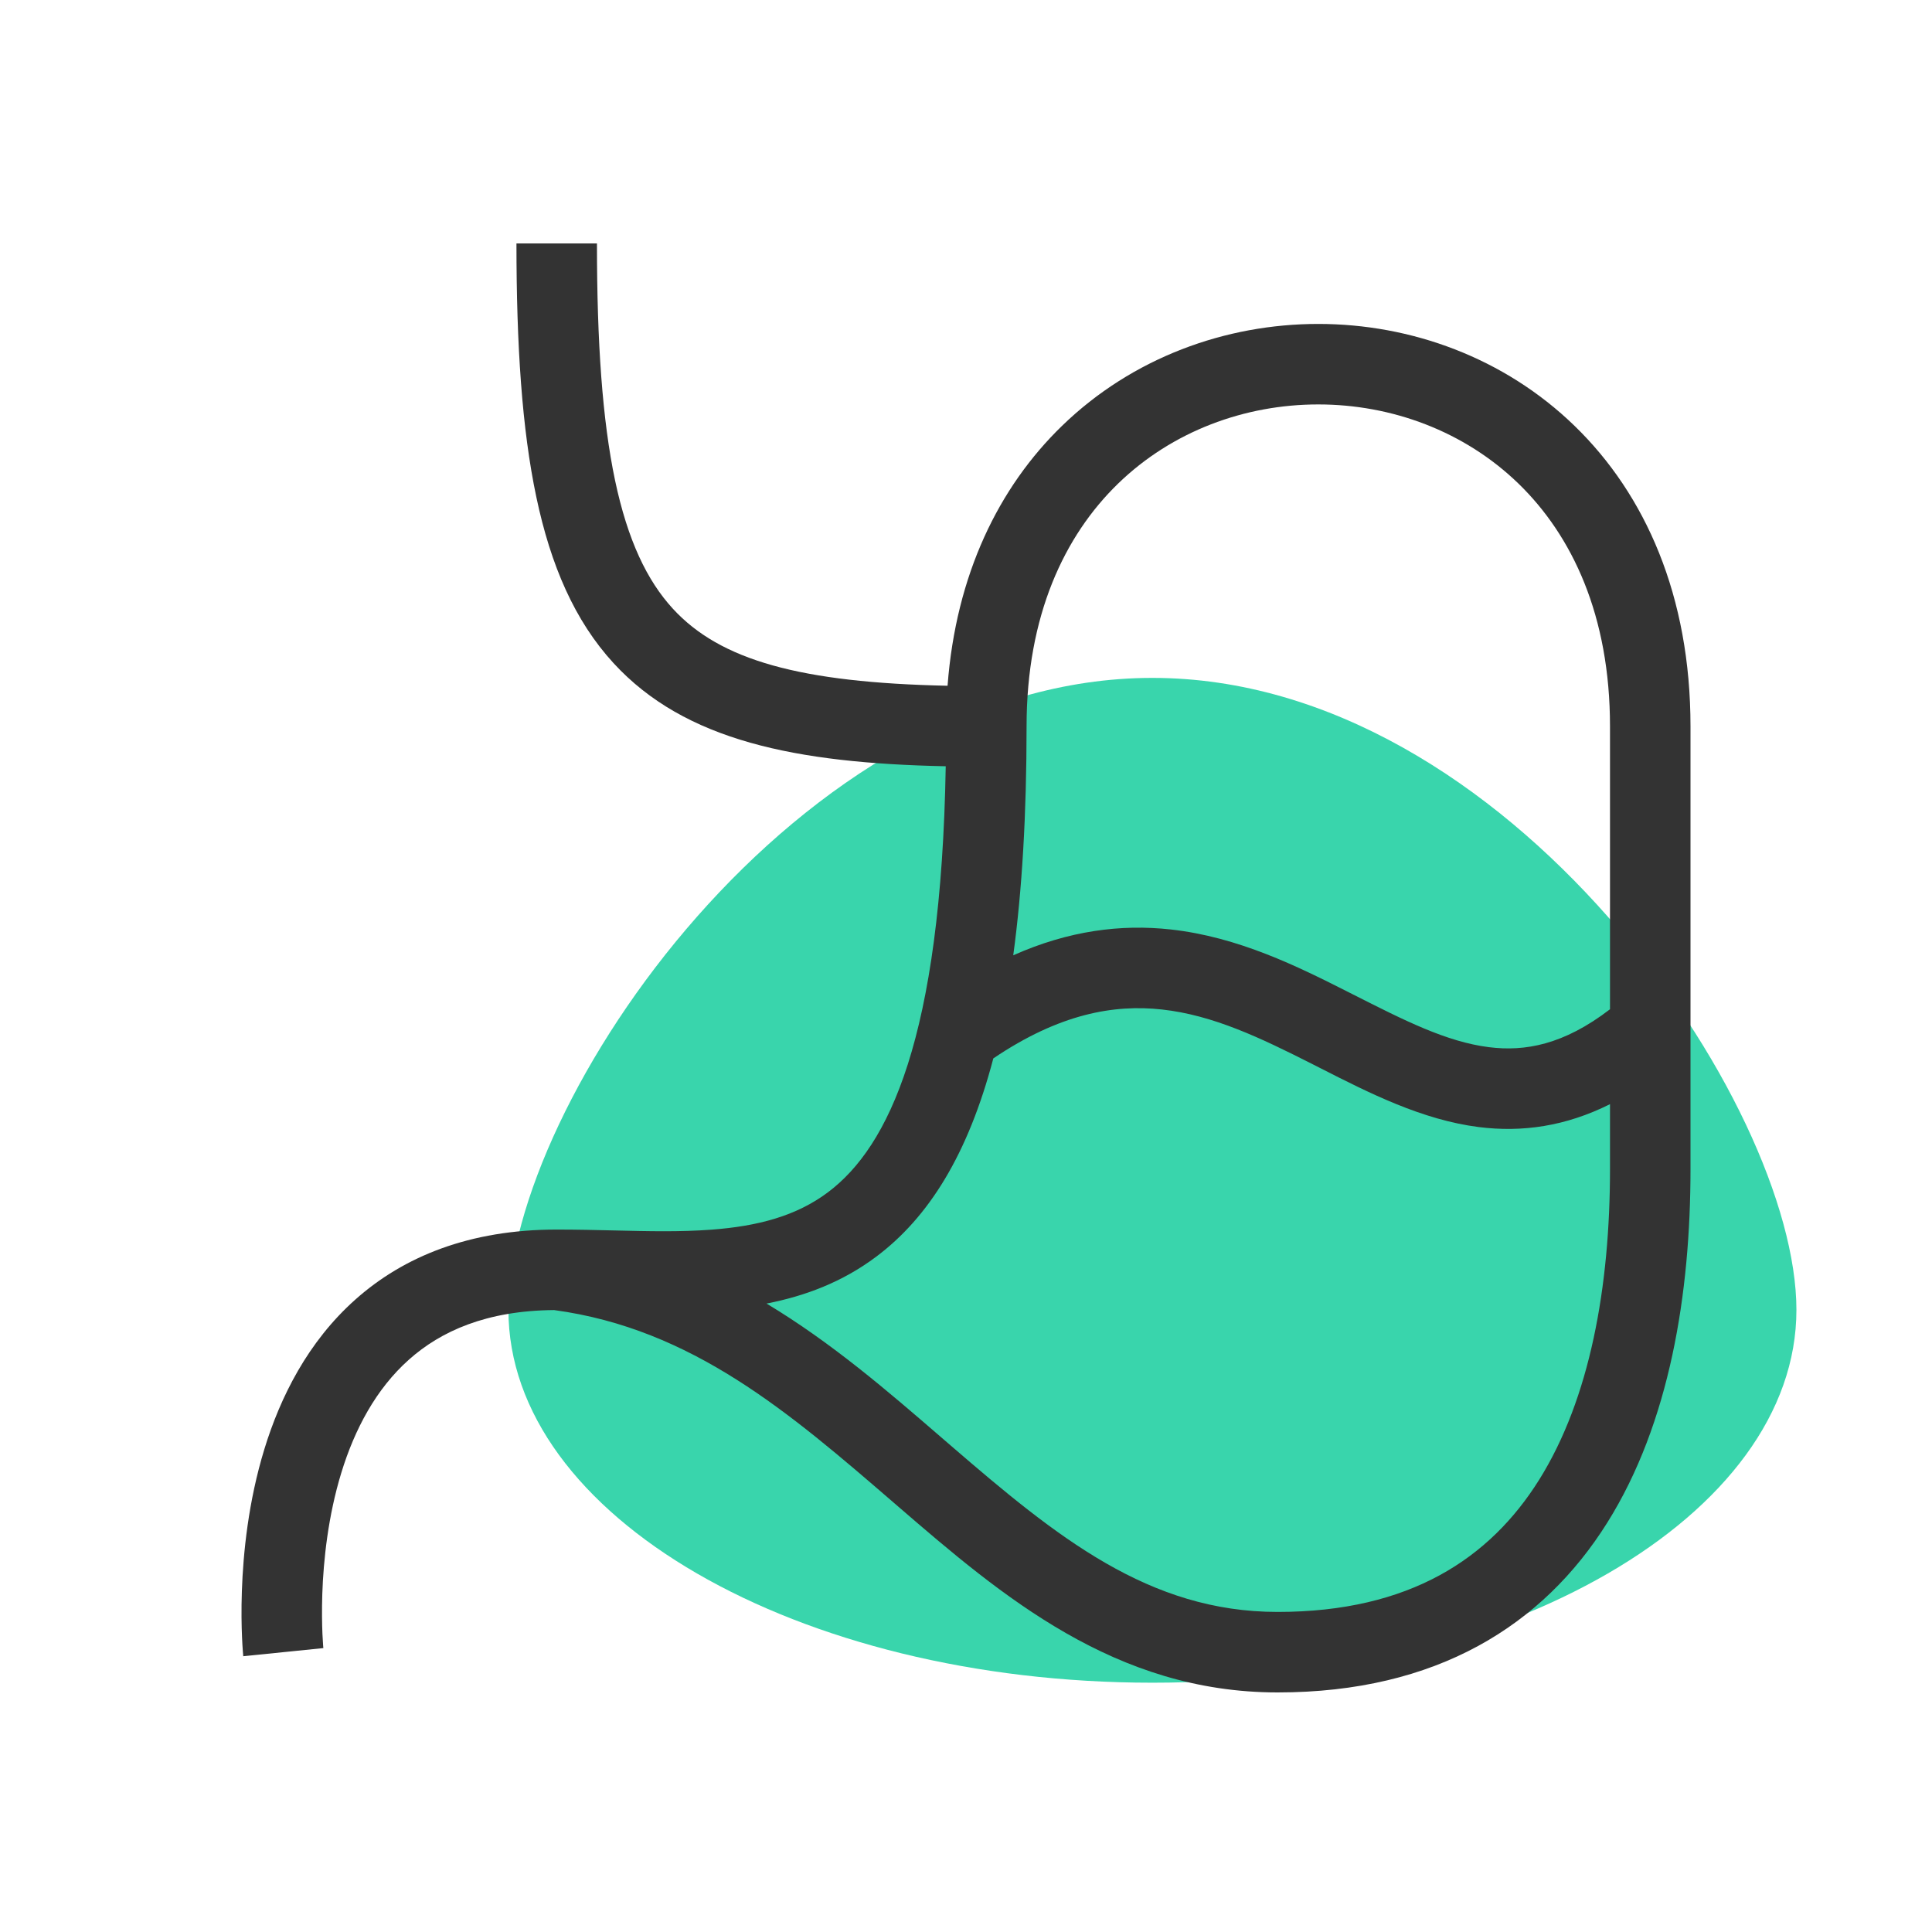
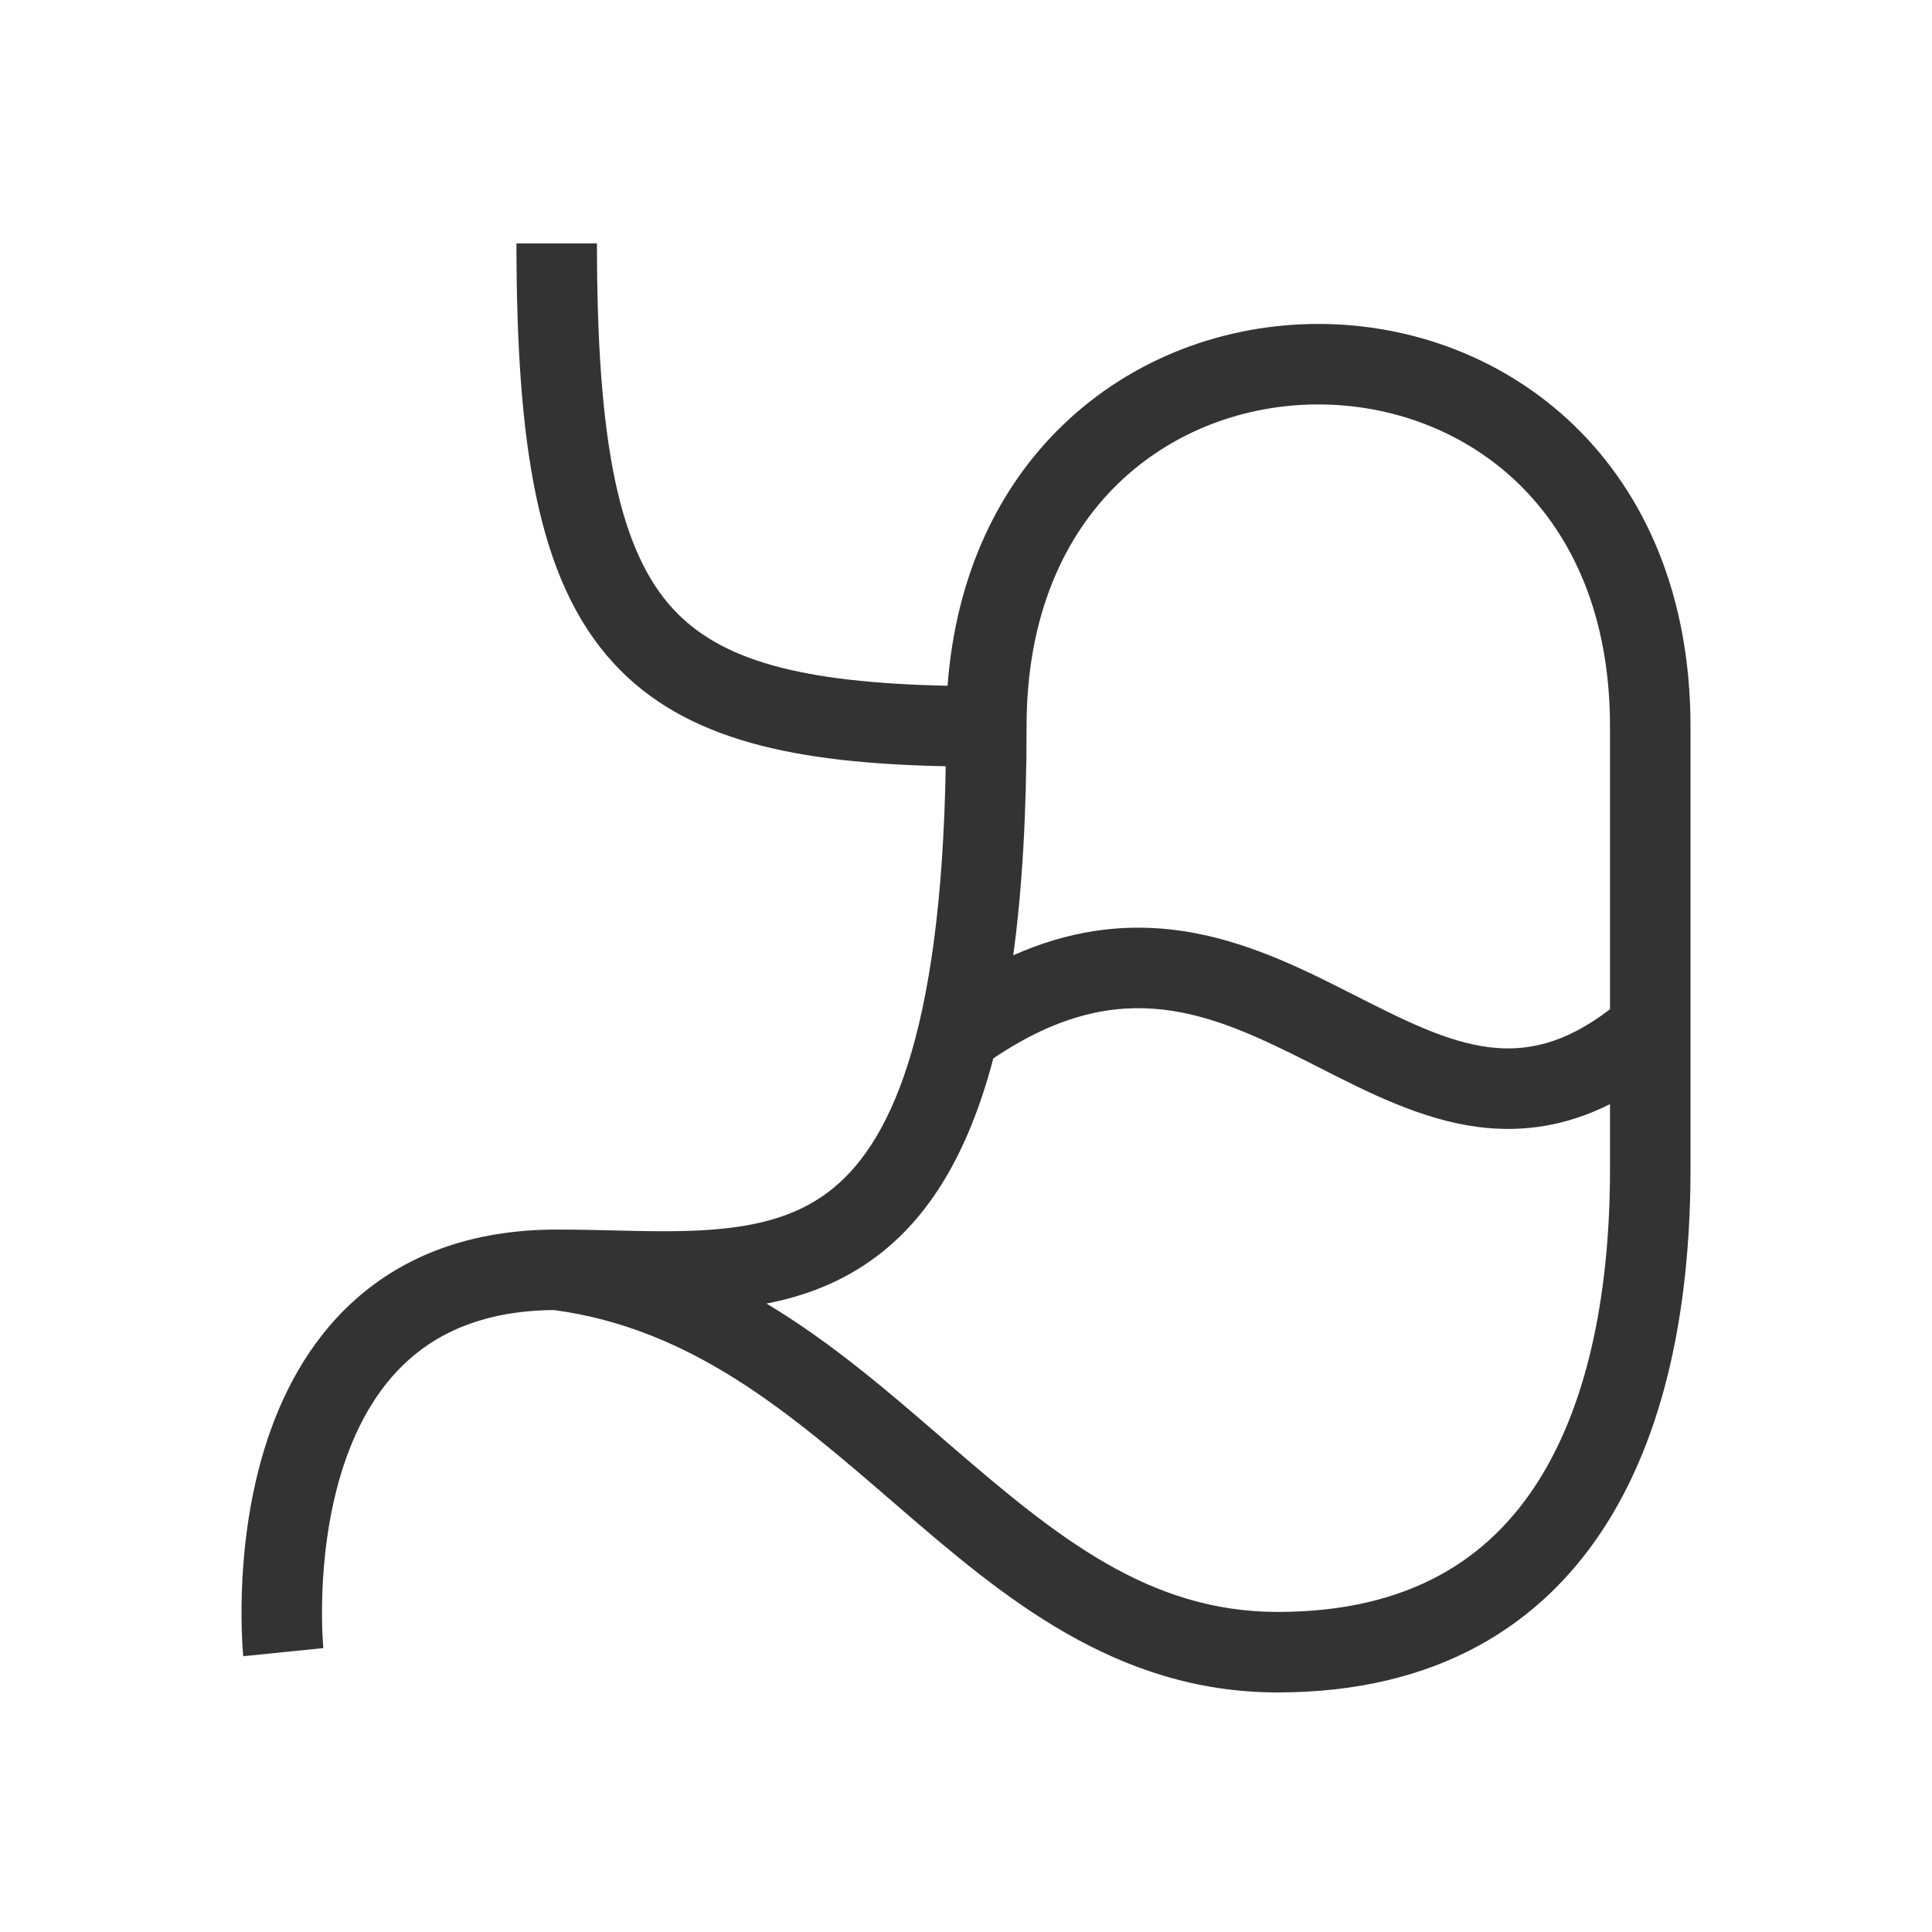
<svg xmlns="http://www.w3.org/2000/svg" width="57" height="57" viewBox="0 0 57 57" fill="none">
-   <path d="M53 38.645C53 44.721 44.493 49.645 34 49.645C23.507 49.645 15 44.721 15 38.645C15 32.57 23.507 20 34 20C44.493 20 53 32.57 53 38.645Z" fill="#39D5AC" />
  <path fill-rule="evenodd" clip-rule="evenodd" d="M19.85 17.957C21.251 19.484 23.618 20.14 27.956 20.232C28.203 16.956 29.465 14.375 31.333 12.564C33.409 10.55 36.162 9.557 38.893 9.557C41.624 9.557 44.378 10.55 46.454 12.564C48.544 14.591 49.875 17.581 49.875 21.432V34.494C49.875 38.154 49.266 41.977 47.421 44.921C45.523 47.952 42.388 49.932 37.695 49.932C32.896 49.932 29.555 47.084 26.5 44.448L26.367 44.333C23.291 41.678 20.424 39.204 16.348 38.651C14.35 38.666 13.004 39.276 12.065 40.113C11.091 40.98 10.462 42.172 10.07 43.451C9.679 44.729 9.543 46.027 9.509 47.022C9.493 47.515 9.501 47.925 9.513 48.208C9.52 48.349 9.527 48.458 9.532 48.529C9.535 48.564 9.537 48.59 9.538 48.607L9.54 48.623L9.54 48.624C9.54 48.624 9.54 48.623 8.359 48.744C7.177 48.865 7.177 48.864 7.177 48.864L7.177 48.862L7.177 48.859L7.176 48.849L7.173 48.817C7.17 48.79 7.167 48.753 7.164 48.706C7.157 48.612 7.148 48.479 7.141 48.311C7.126 47.977 7.117 47.505 7.136 46.941C7.174 45.82 7.327 44.298 7.799 42.756C8.271 41.215 9.083 39.587 10.486 38.339C11.911 37.07 13.856 36.276 16.424 36.276C17.022 36.276 17.584 36.289 18.125 36.302C19.13 36.326 20.058 36.349 20.99 36.279C22.361 36.176 23.492 35.877 24.426 35.177C26.215 33.836 27.765 30.636 27.902 22.607C23.485 22.516 20.206 21.859 18.099 19.562C16.955 18.315 16.249 16.683 15.823 14.663C15.398 12.651 15.237 10.18 15.237 7.182H17.612C17.612 10.121 17.773 12.4 18.146 14.173C18.519 15.938 19.088 17.126 19.85 17.957ZM27.753 42.392C26.199 41.049 24.537 39.613 22.615 38.459C23.736 38.241 24.842 37.833 25.85 37.077C27.395 35.92 28.558 34.069 29.306 31.226C31.261 29.906 32.868 29.628 34.28 29.783C35.79 29.949 37.186 30.617 38.725 31.397L38.981 31.527C40.379 32.238 41.956 33.041 43.631 33.252C44.904 33.412 46.188 33.233 47.5 32.576V34.494C47.5 37.959 46.911 41.261 45.408 43.661C43.959 45.974 41.598 47.557 37.695 47.557C33.898 47.557 31.19 45.358 28.052 42.65L27.753 42.392ZM47.5 29.776V21.432C47.5 18.157 46.383 15.804 44.8 14.268C43.203 12.72 41.059 11.932 38.893 11.932C36.727 11.932 34.583 12.72 32.987 14.268C31.404 15.804 30.287 18.157 30.287 21.432C30.287 24.037 30.154 26.272 29.894 28.184C31.535 27.454 33.075 27.261 34.539 27.422C36.537 27.642 38.295 28.516 39.799 29.279L39.906 29.333C41.439 30.11 42.675 30.737 43.928 30.895C44.986 31.028 46.13 30.829 47.5 29.776Z" fill="#333333" />
</svg>